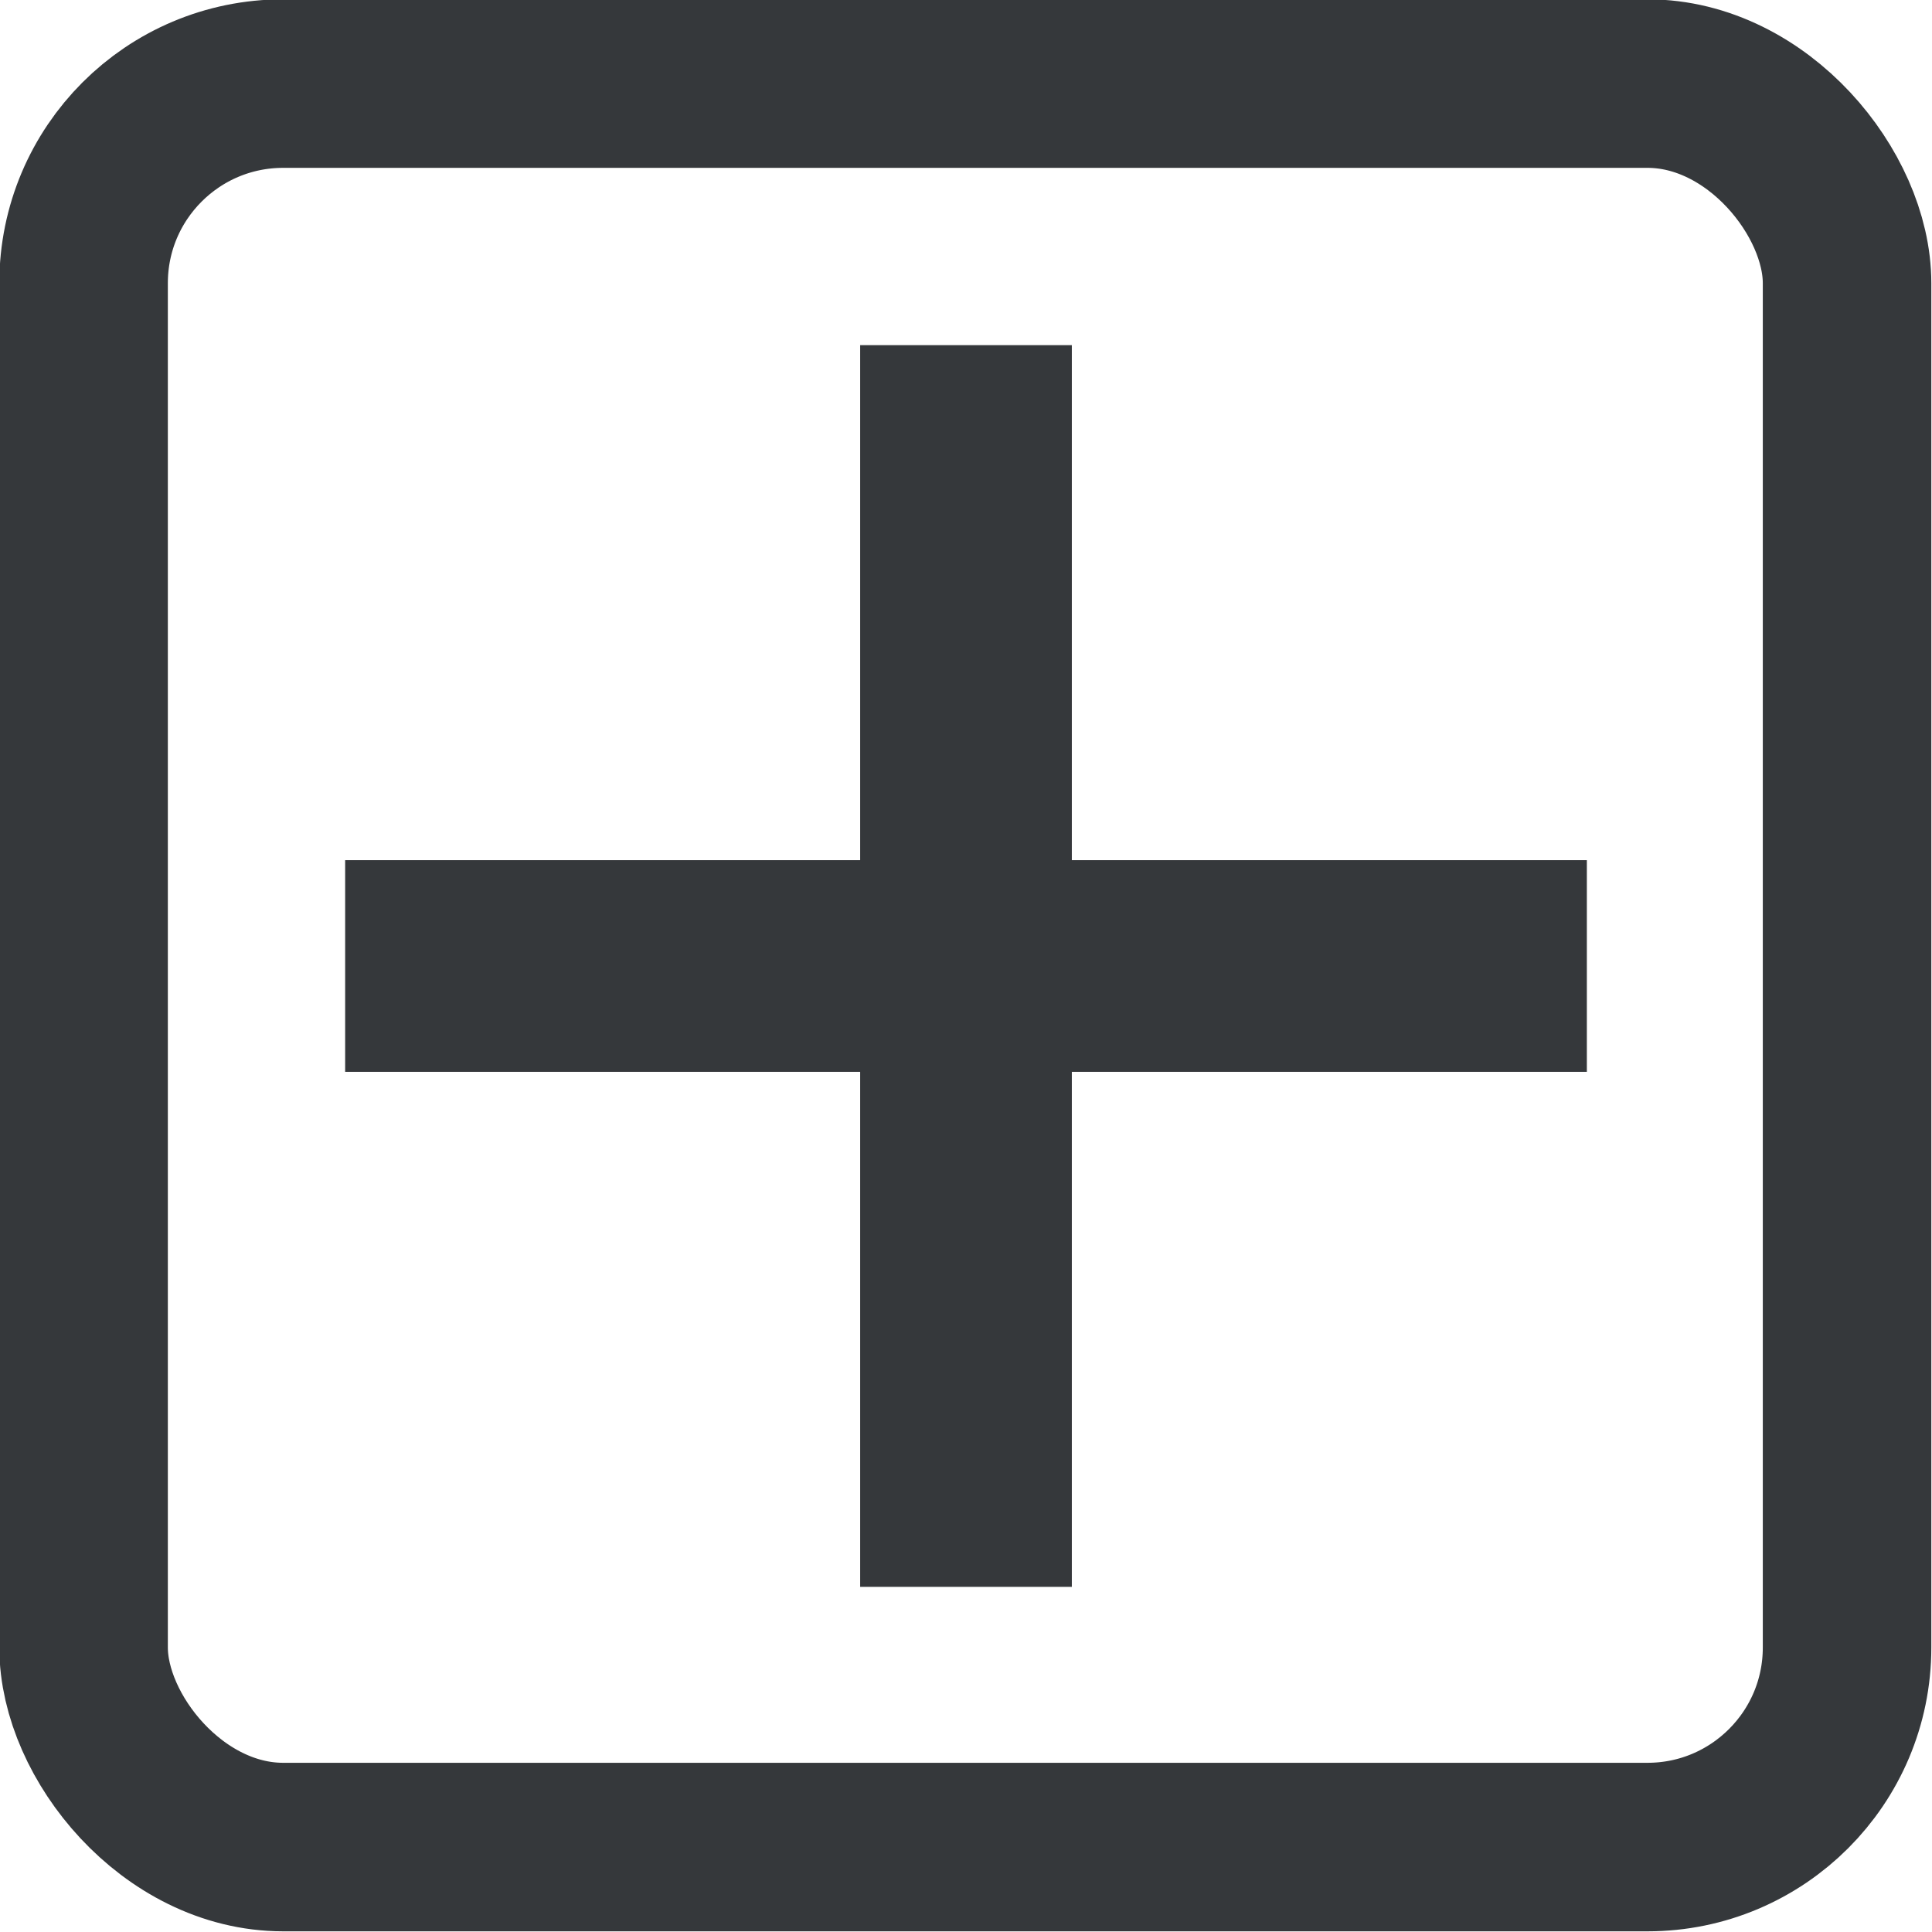
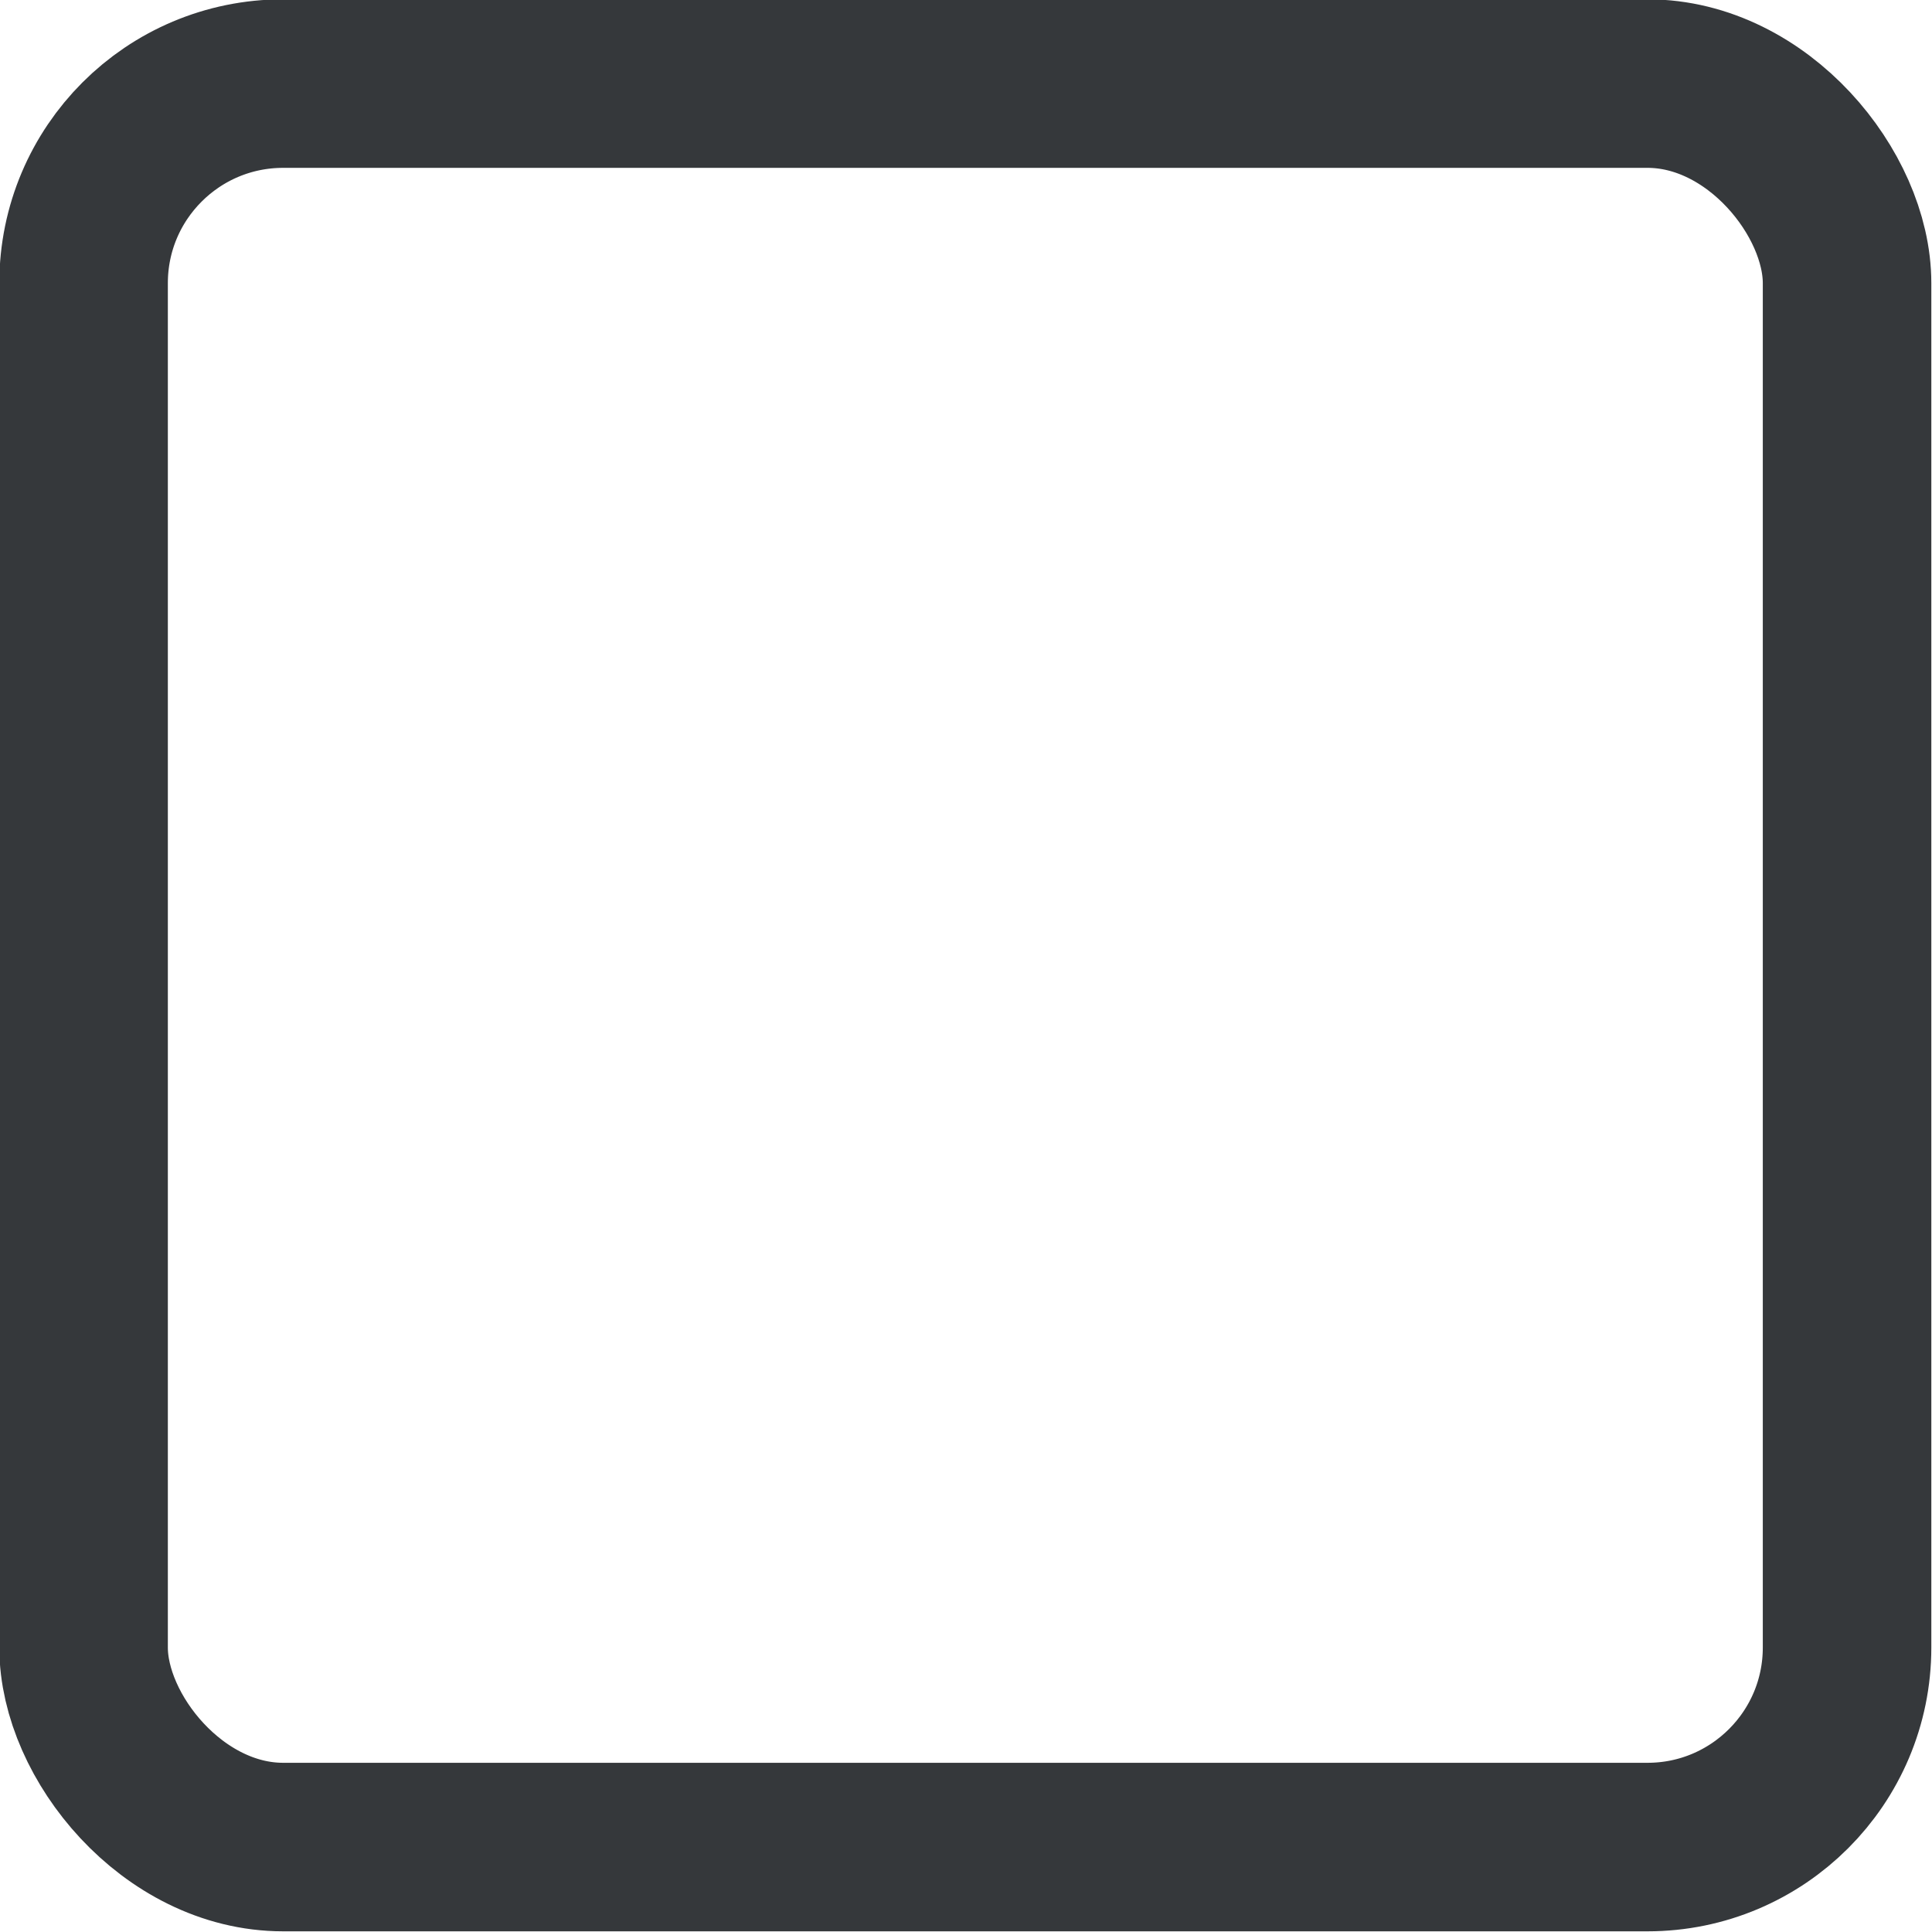
<svg xmlns="http://www.w3.org/2000/svg" id="Layer_2" data-name="Layer 2" viewBox="0 0 14.33 14.33">
  <defs>
    <style>
      .cls-1 {
        fill: none;
        stroke: #35383b;
        stroke-miterlimit: 10;
        stroke-width: 1.25px;
      }

      .cls-2 {
        fill: #35383b;
        fill-rule: evenodd;
        stroke-width: 0px;
      }
    </style>
  </defs>
  <g id="Layer_2-2" data-name="Layer 2">
    <g>
      <rect class="cls-1" x=".62" y=".62" width="13.08" height="13.08" rx="1.48" ry="1.48" />
-       <polygon class="cls-2" points="11.77 6.38 7.95 6.38 7.95 2.56 6.38 2.56 6.38 6.38 2.56 6.38 2.56 7.95 6.38 7.95 6.38 11.77 7.95 11.77 7.95 7.95 11.77 7.95 11.77 6.38" />
    </g>
  </g>
</svg>